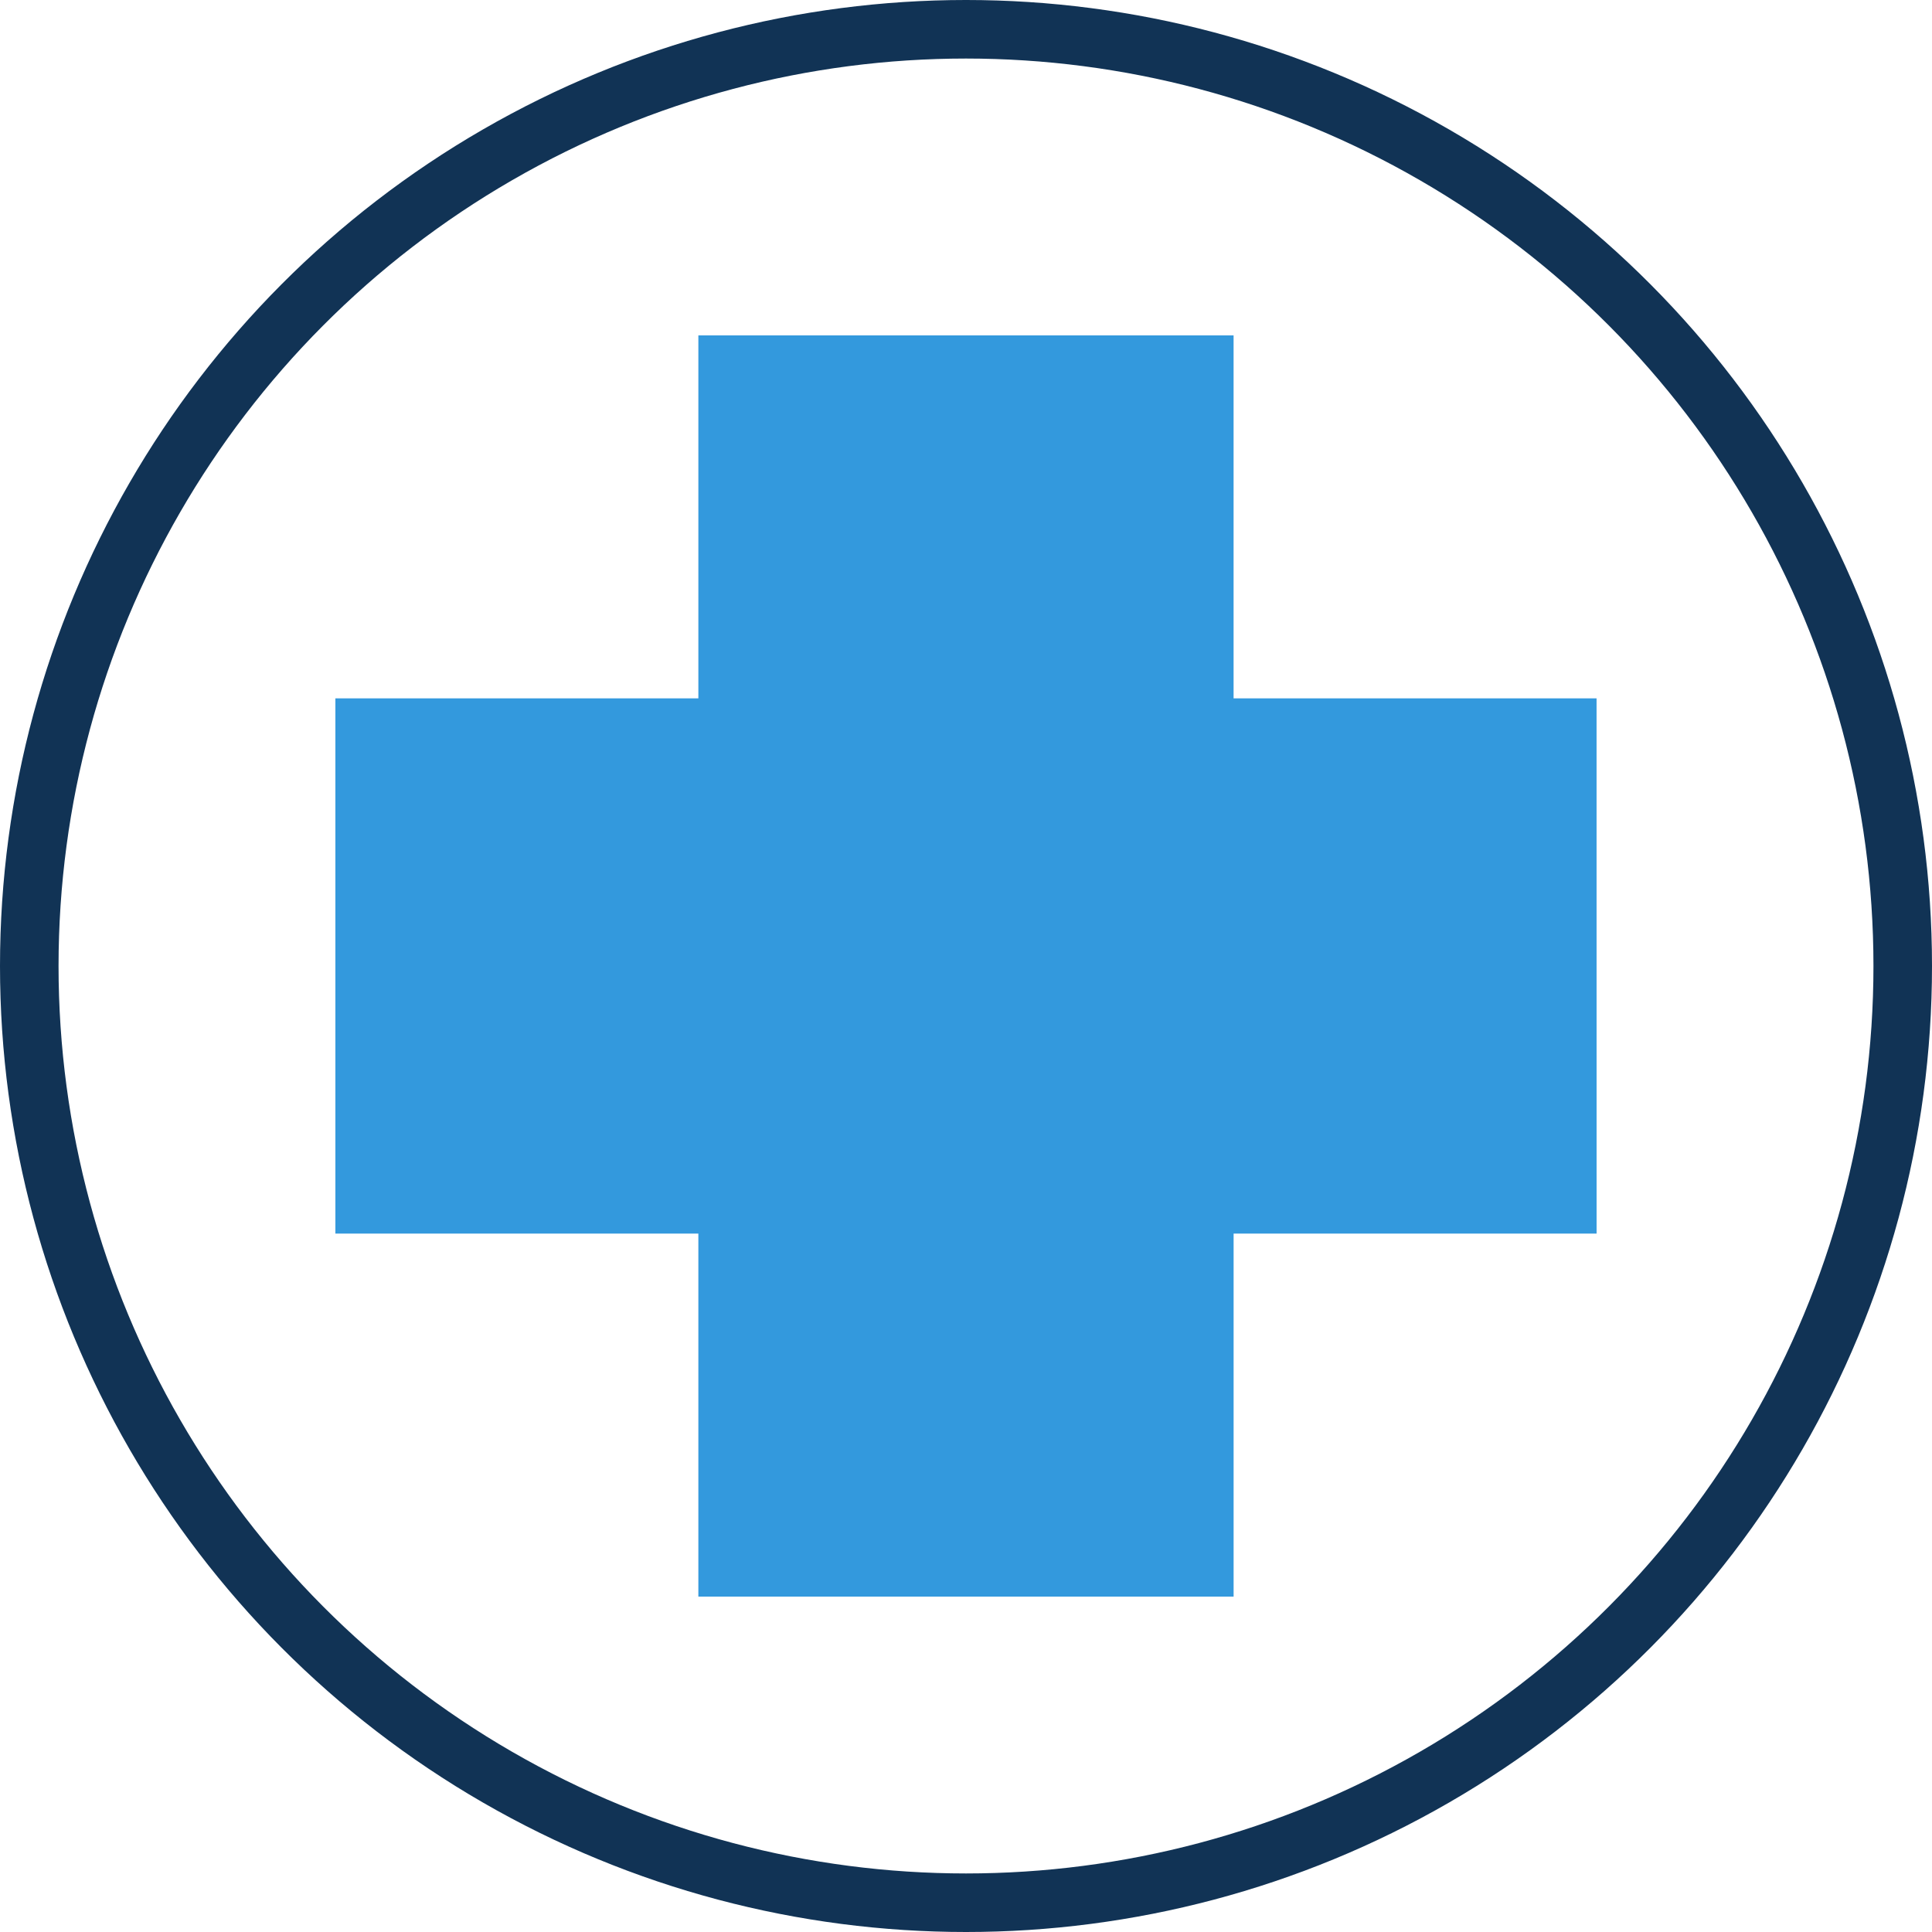
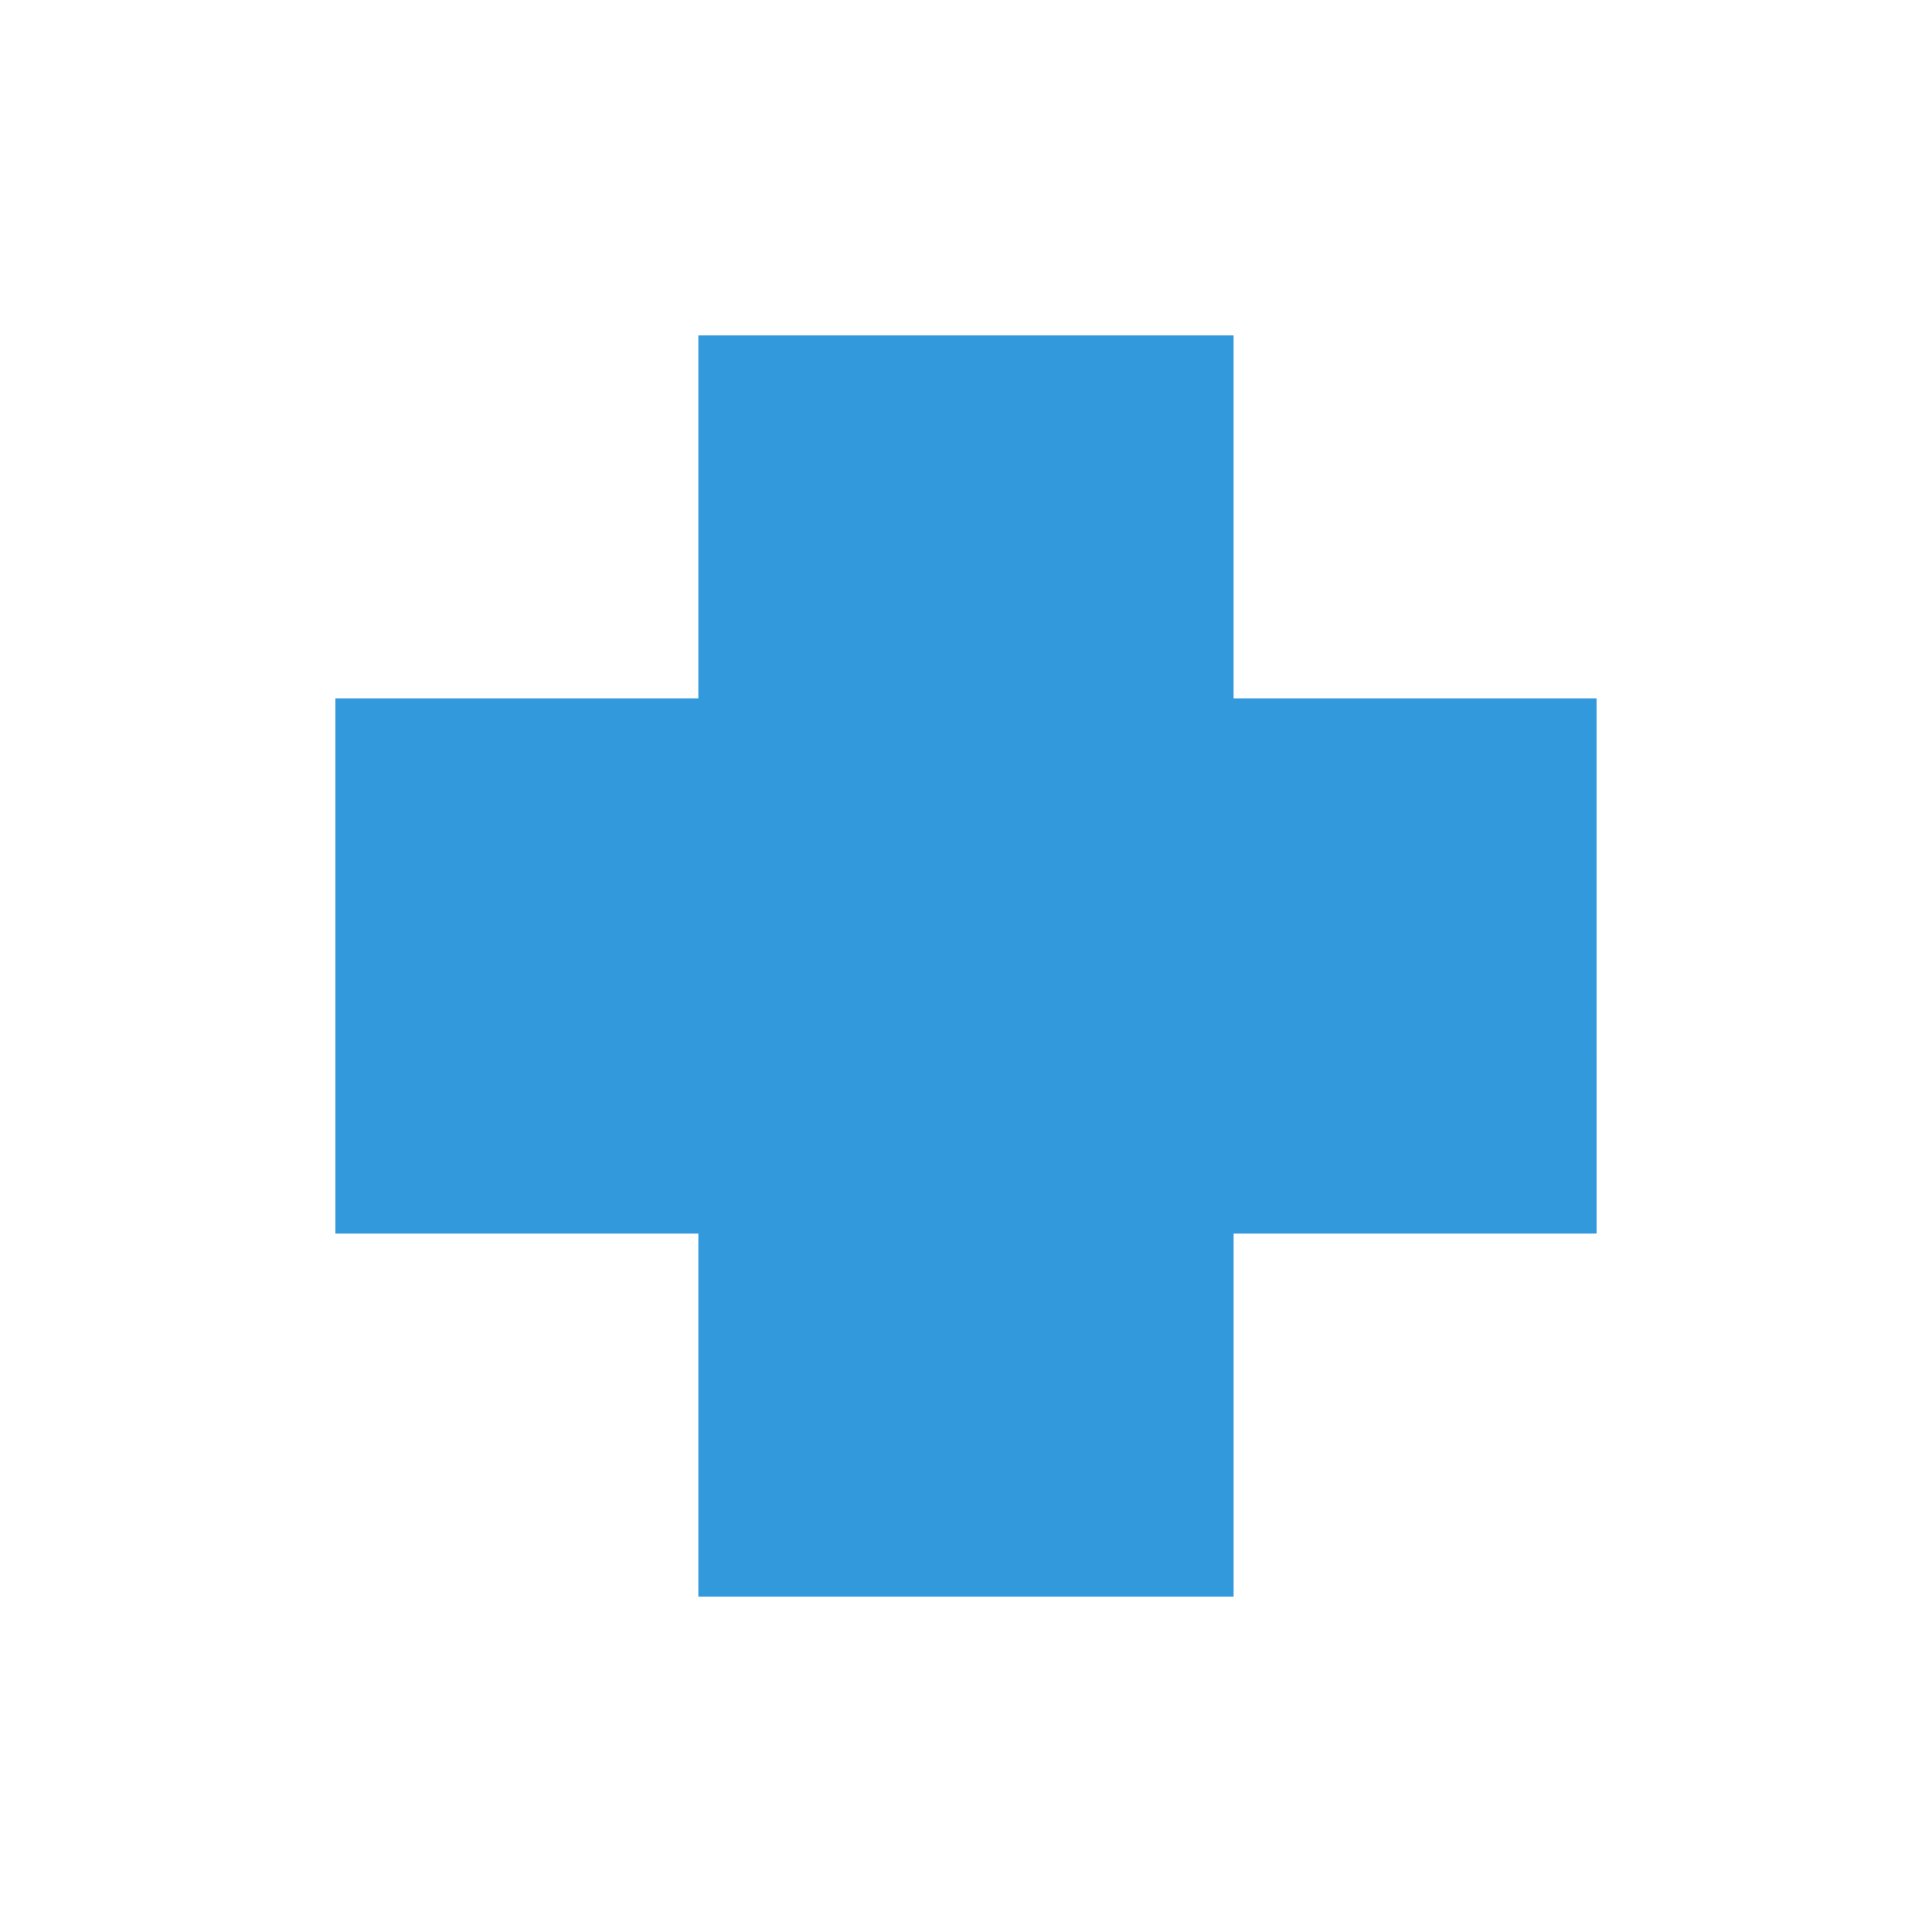
<svg xmlns="http://www.w3.org/2000/svg" width="66" height="66" viewBox="0 0 66 66">
  <g id="icone-ps" transform="translate(1 1)">
    <path id="Path_152" data-name="Path 152" d="M916.63,53.461h-12.4v-12.4H885.946v12.4h-12.4V71.746h12.4v12.4h18.285v-12.4h12.4Z" transform="translate(-863.089 -30.604)" fill="#39d" />
-     <circle id="Ellipse_3" data-name="Ellipse 3" cx="32" cy="32" r="32" fill="none" stroke="#135" stroke-miterlimit="10" stroke-width="2" />
  </g>
</svg>